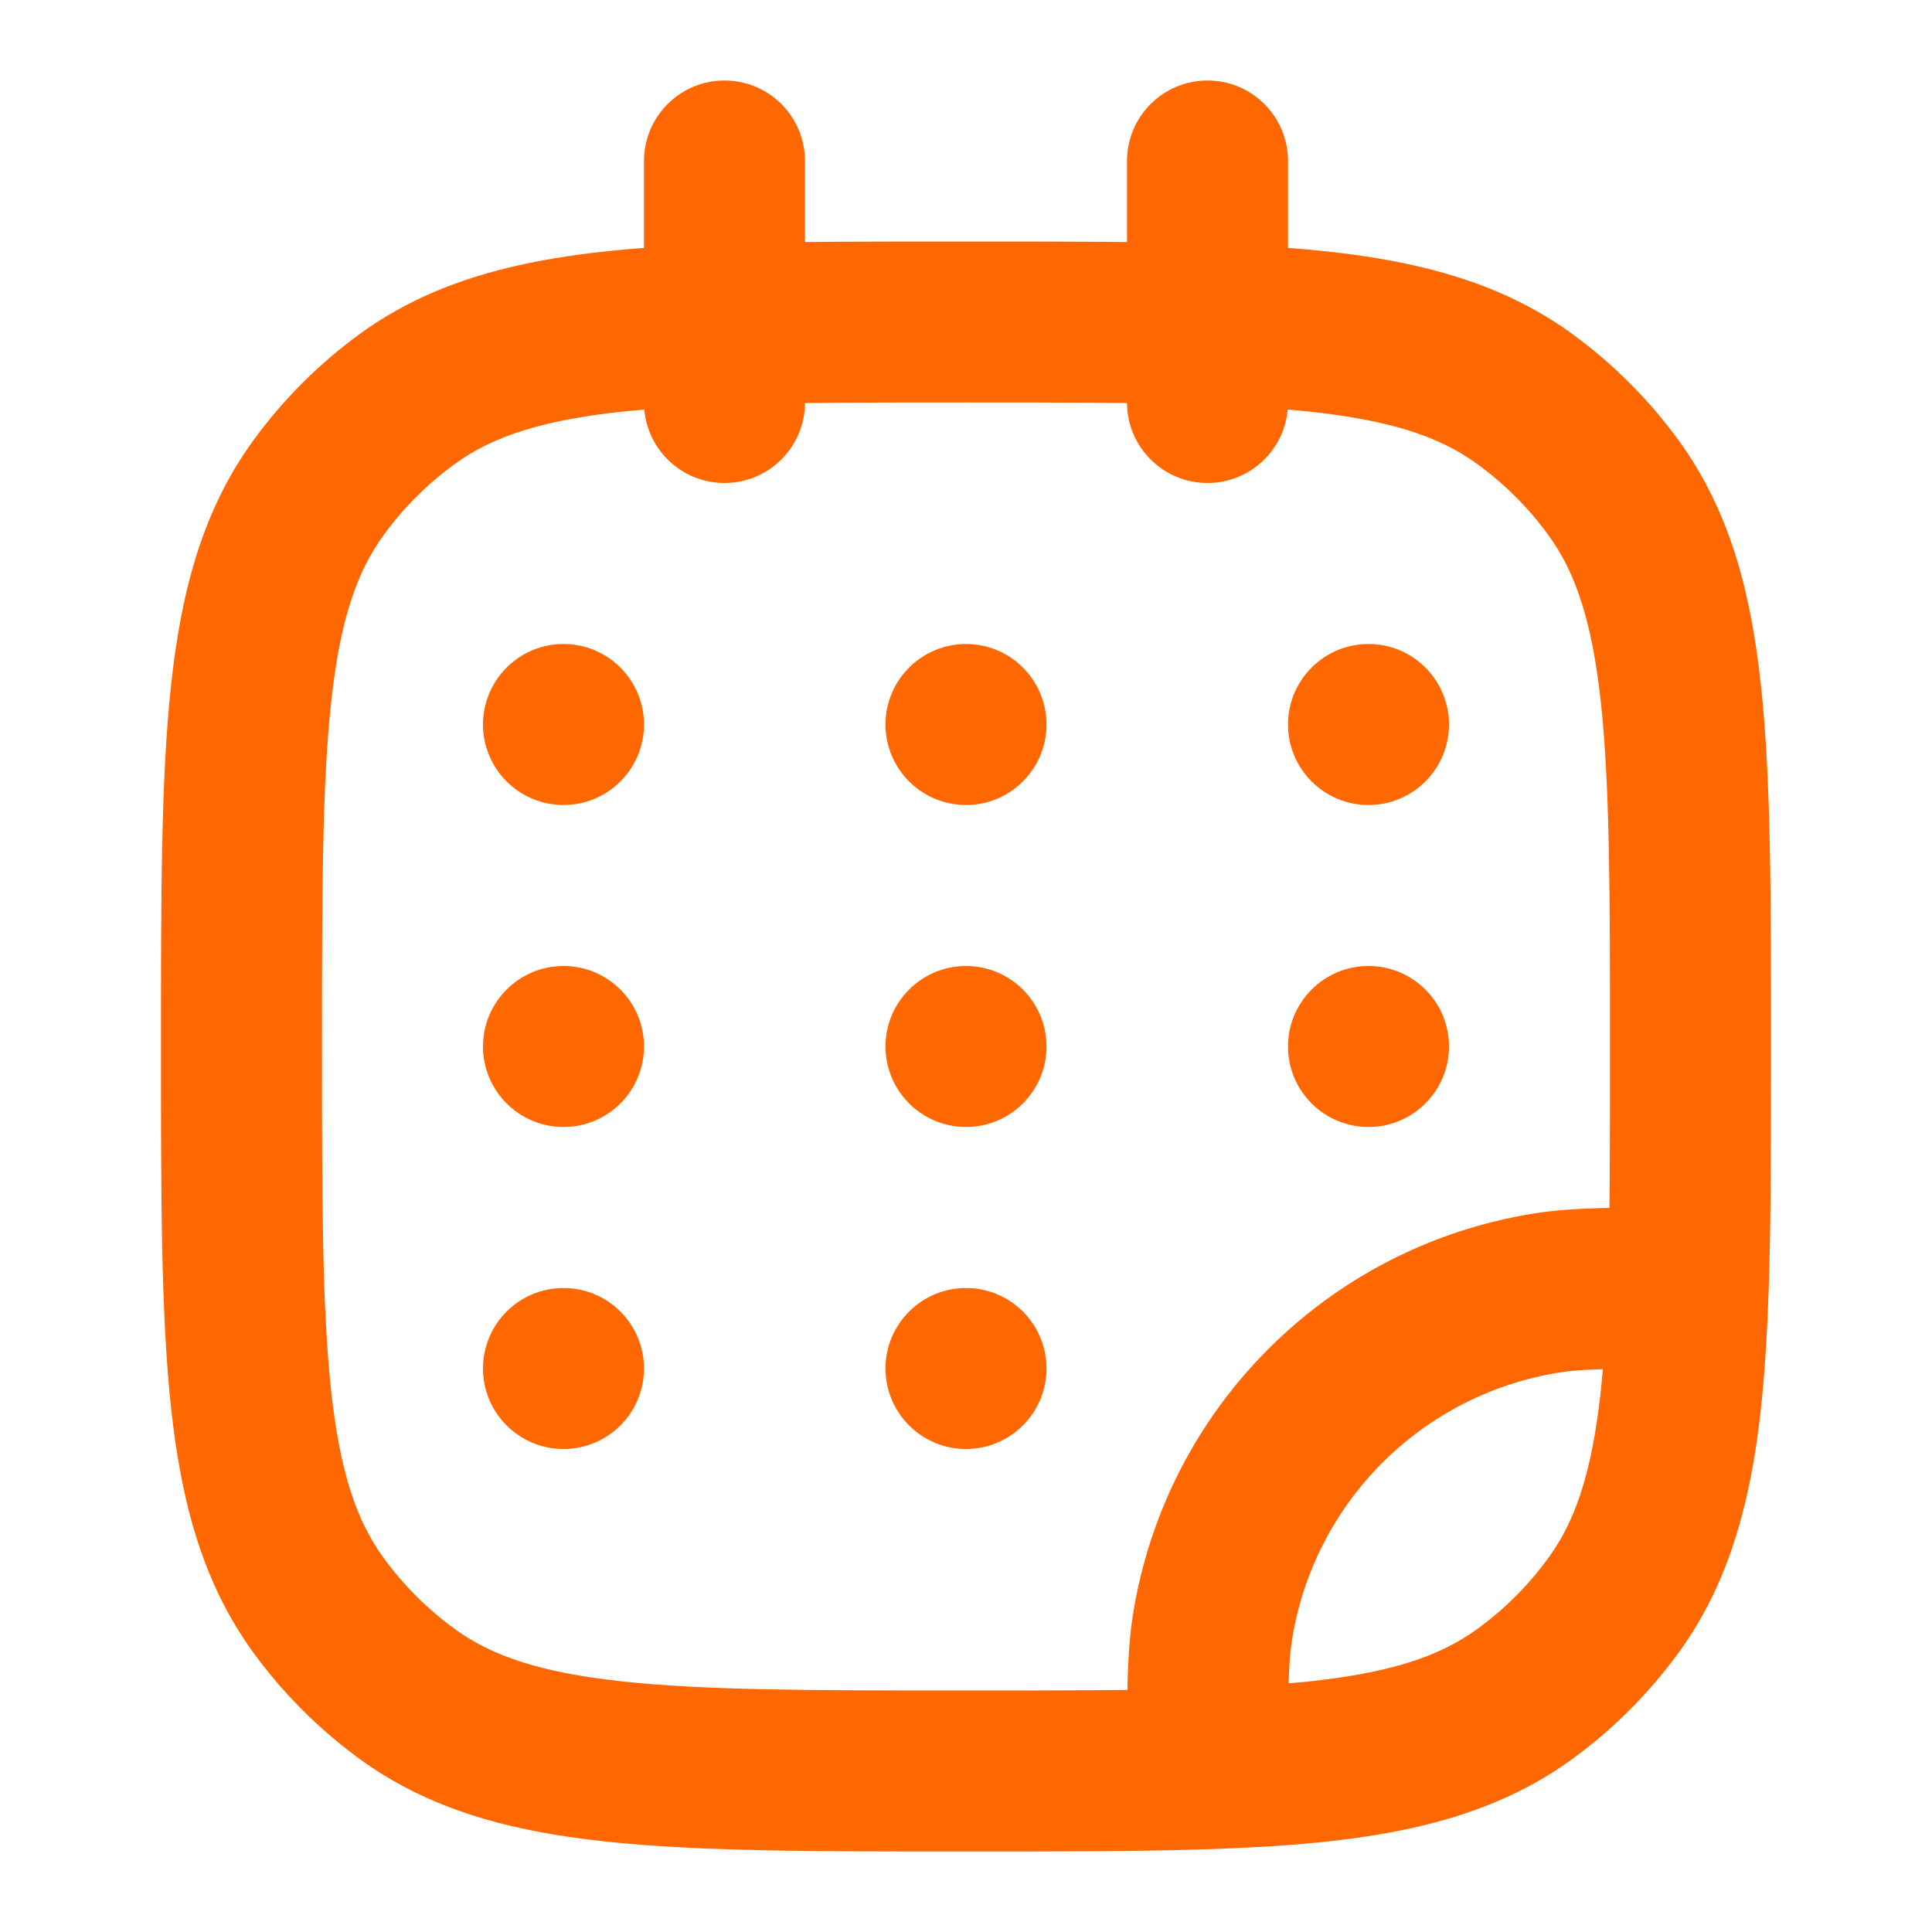
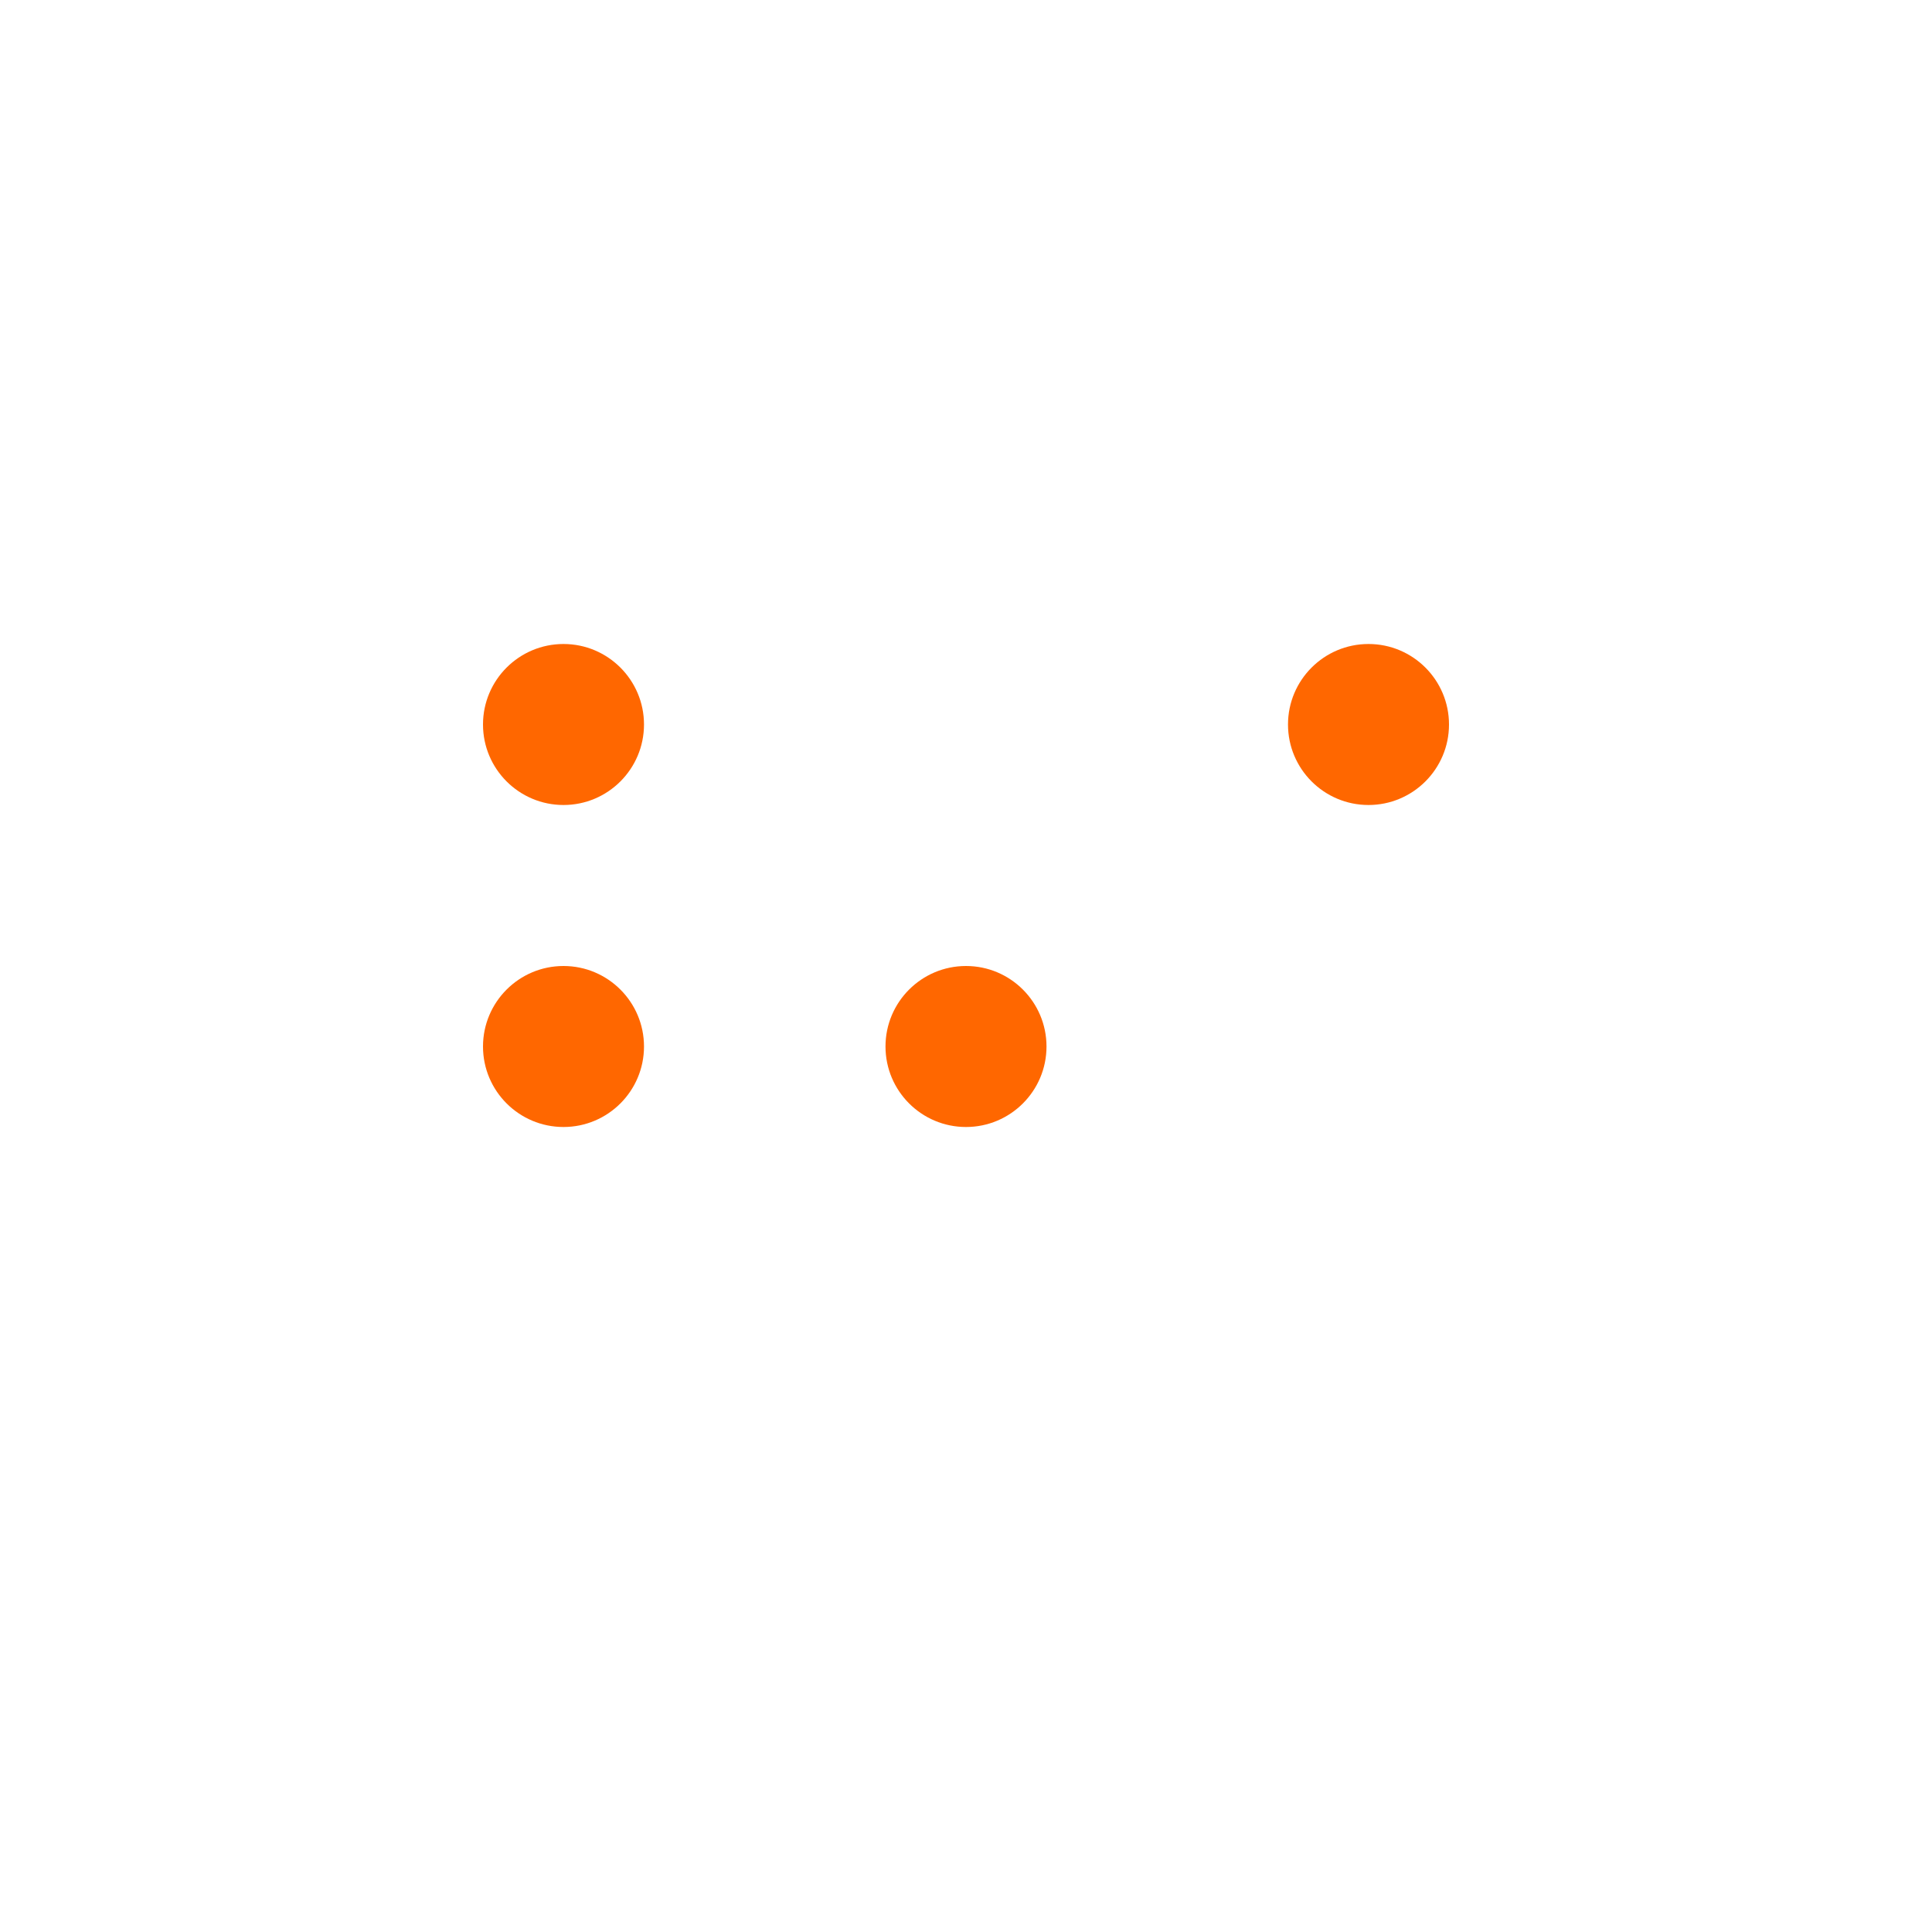
<svg xmlns="http://www.w3.org/2000/svg" width="18" height="18" viewBox="0 0 18 18" fill="none">
-   <path d="M3.796 15.784L4.237 15.177L3.796 15.784ZM2.966 14.954L3.573 14.513L2.966 14.954ZM15.034 14.954L14.427 14.513L15.034 14.954ZM14.204 15.784L14.645 16.391L14.204 15.784ZM14.204 3.716L14.645 3.109L14.204 3.716ZM15.034 4.546L14.427 4.987L15.034 4.546ZM3.796 3.716L4.237 4.323L4.237 4.323L3.796 3.716ZM2.966 4.546L3.573 4.987L2.966 4.546ZM14.413 12.046L14.296 11.305L14.296 11.305L14.413 12.046ZM11.296 15.163L10.555 15.046L10.555 15.046L11.296 15.163ZM10.5 3.75C10.5 4.164 10.836 4.5 11.25 4.5C11.664 4.5 12 4.164 12 3.75H10.5ZM12 1.5C12 1.086 11.664 0.75 11.25 0.75C10.836 0.75 10.5 1.086 10.5 1.5H12ZM6 3.75C6 4.164 6.336 4.5 6.75 4.5C7.164 4.5 7.5 4.164 7.5 3.75H6ZM7.5 1.5C7.5 1.086 7.164 0.75 6.75 0.75C6.336 0.75 6 1.086 6 1.5H7.5ZM15.728 12L16.478 12.026L15.728 12ZM11.25 16.478L11.276 17.228L11.25 16.478ZM9 15.75C7.577 15.75 6.57 15.749 5.794 15.665C5.031 15.582 4.58 15.427 4.237 15.177L3.355 16.391C3.997 16.857 4.742 17.06 5.632 17.156C6.508 17.251 7.611 17.25 9 17.25V15.75ZM1.5 9.75C1.5 11.139 1.499 12.242 1.594 13.118C1.69 14.008 1.893 14.753 2.359 15.395L3.573 14.513C3.323 14.17 3.168 13.719 3.085 12.956C3.001 12.18 3 11.173 3 9.75H1.5ZM4.237 15.177C3.982 14.992 3.758 14.768 3.573 14.513L2.359 15.395C2.637 15.777 2.973 16.113 3.355 16.391L4.237 15.177ZM14.427 14.513C14.242 14.768 14.018 14.992 13.763 15.177L14.645 16.391C15.027 16.113 15.363 15.777 15.641 15.395L14.427 14.513ZM16.5 9.75C16.5 8.361 16.501 7.258 16.406 6.382C16.31 5.492 16.107 4.747 15.641 4.105L14.427 4.987C14.677 5.33 14.832 5.781 14.915 6.544C14.999 7.32 15 8.327 15 9.75H16.5ZM13.763 4.323C14.018 4.508 14.242 4.732 14.427 4.987L15.641 4.105C15.363 3.723 15.027 3.387 14.645 3.109L13.763 4.323ZM3 9.75C3 8.327 3.001 7.32 3.085 6.544C3.168 5.781 3.323 5.33 3.573 4.987L2.359 4.105C1.893 4.747 1.69 5.492 1.594 6.382C1.499 7.258 1.5 8.361 1.5 9.75H3ZM3.355 3.109C2.973 3.387 2.637 3.723 2.359 4.105L3.573 4.987C3.758 4.732 3.982 4.508 4.237 4.323L3.355 3.109ZM14.296 11.305C12.37 11.61 10.86 13.12 10.555 15.046L12.037 15.281C12.24 13.997 13.247 12.99 14.531 12.787L14.296 11.305ZM7.5 3.75V3.022H6V3.75H7.5ZM7.5 3.022V1.5H6V3.022H7.5ZM9 2.25C8.127 2.25 7.373 2.25 6.724 2.272L6.776 3.771C7.393 3.75 8.119 3.75 9 3.75V2.25ZM6.724 2.272C5.317 2.32 4.232 2.472 3.355 3.109L4.237 4.323C4.716 3.975 5.387 3.819 6.776 3.771L6.724 2.272ZM12 3.75V3.022H10.5V3.75H12ZM12 3.022V1.5H10.5V3.022H12ZM9 3.75C9.881 3.75 10.607 3.75 11.224 3.771L11.276 2.272C10.627 2.25 9.873 2.25 9 2.25V3.75ZM11.224 3.771C12.613 3.819 13.284 3.975 13.763 4.323L14.645 3.109C13.768 2.472 12.683 2.32 11.276 2.272L11.224 3.771ZM15.728 11.25C15.073 11.25 14.657 11.248 14.296 11.305L14.531 12.787C14.746 12.753 15.018 12.75 15.728 12.75L15.728 11.25ZM15 9.75C15 10.631 15 11.357 14.979 11.974L16.478 12.026C16.5 11.377 16.5 10.623 16.5 9.75H15ZM14.979 11.974C14.931 13.363 14.775 14.034 14.427 14.513L15.641 15.395C16.278 14.518 16.43 13.433 16.478 12.026L14.979 11.974ZM12 16.478C12 15.768 12.003 15.496 12.037 15.281L10.555 15.046C10.498 15.407 10.5 15.823 10.5 16.478L12 16.478ZM9 17.25C9.873 17.25 10.627 17.25 11.276 17.228L11.224 15.729C10.607 15.75 9.881 15.75 9 15.75V17.25ZM11.276 17.228C12.683 17.18 13.768 17.028 14.645 16.391L13.763 15.177C13.284 15.525 12.613 15.681 11.224 15.729L11.276 17.228Z" fill="#FF6700" />
  <path d="M6 6.75C6 7.164 5.664 7.5 5.25 7.5C4.836 7.5 4.5 7.164 4.5 6.75C4.5 6.336 4.836 6 5.25 6C5.664 6 6 6.336 6 6.75Z" fill="#FF6700" />
  <path d="M6 9.75C6 10.164 5.664 10.5 5.25 10.5C4.836 10.5 4.5 10.164 4.5 9.75C4.5 9.336 4.836 9 5.25 9C5.664 9 6 9.336 6 9.75Z" fill="#FF6700" />
-   <path d="M9.75 6.75C9.75 7.164 9.414 7.5 9 7.5C8.586 7.5 8.25 7.164 8.25 6.75C8.25 6.336 8.586 6 9 6C9.414 6 9.75 6.336 9.75 6.75Z" fill="#FF6700" />
  <path d="M9.75 9.75C9.75 10.164 9.414 10.5 9 10.5C8.586 10.5 8.25 10.164 8.25 9.75C8.25 9.336 8.586 9 9 9C9.414 9 9.75 9.336 9.75 9.75Z" fill="#FF6700" />
-   <path d="M9.75 12.75C9.75 13.164 9.414 13.5 9 13.5C8.586 13.5 8.25 13.164 8.25 12.75C8.25 12.336 8.586 12 9 12C9.414 12 9.75 12.336 9.75 12.75Z" fill="#FF6700" />
  <path d="M13.5 6.75C13.5 7.164 13.164 7.5 12.75 7.5C12.336 7.5 12 7.164 12 6.75C12 6.336 12.336 6 12.75 6C13.164 6 13.5 6.336 13.5 6.75Z" fill="#FF6700" />
-   <path d="M13.5 9.75C13.5 10.164 13.164 10.5 12.75 10.5C12.336 10.5 12 10.164 12 9.75C12 9.336 12.336 9 12.75 9C13.164 9 13.5 9.336 13.5 9.75Z" fill="#FF6700" />
-   <path d="M6 12.75C6 13.164 5.664 13.5 5.25 13.5C4.836 13.5 4.5 13.164 4.5 12.75C4.5 12.336 4.836 12 5.25 12C5.664 12 6 12.336 6 12.75Z" fill="#FF6700" />
</svg>